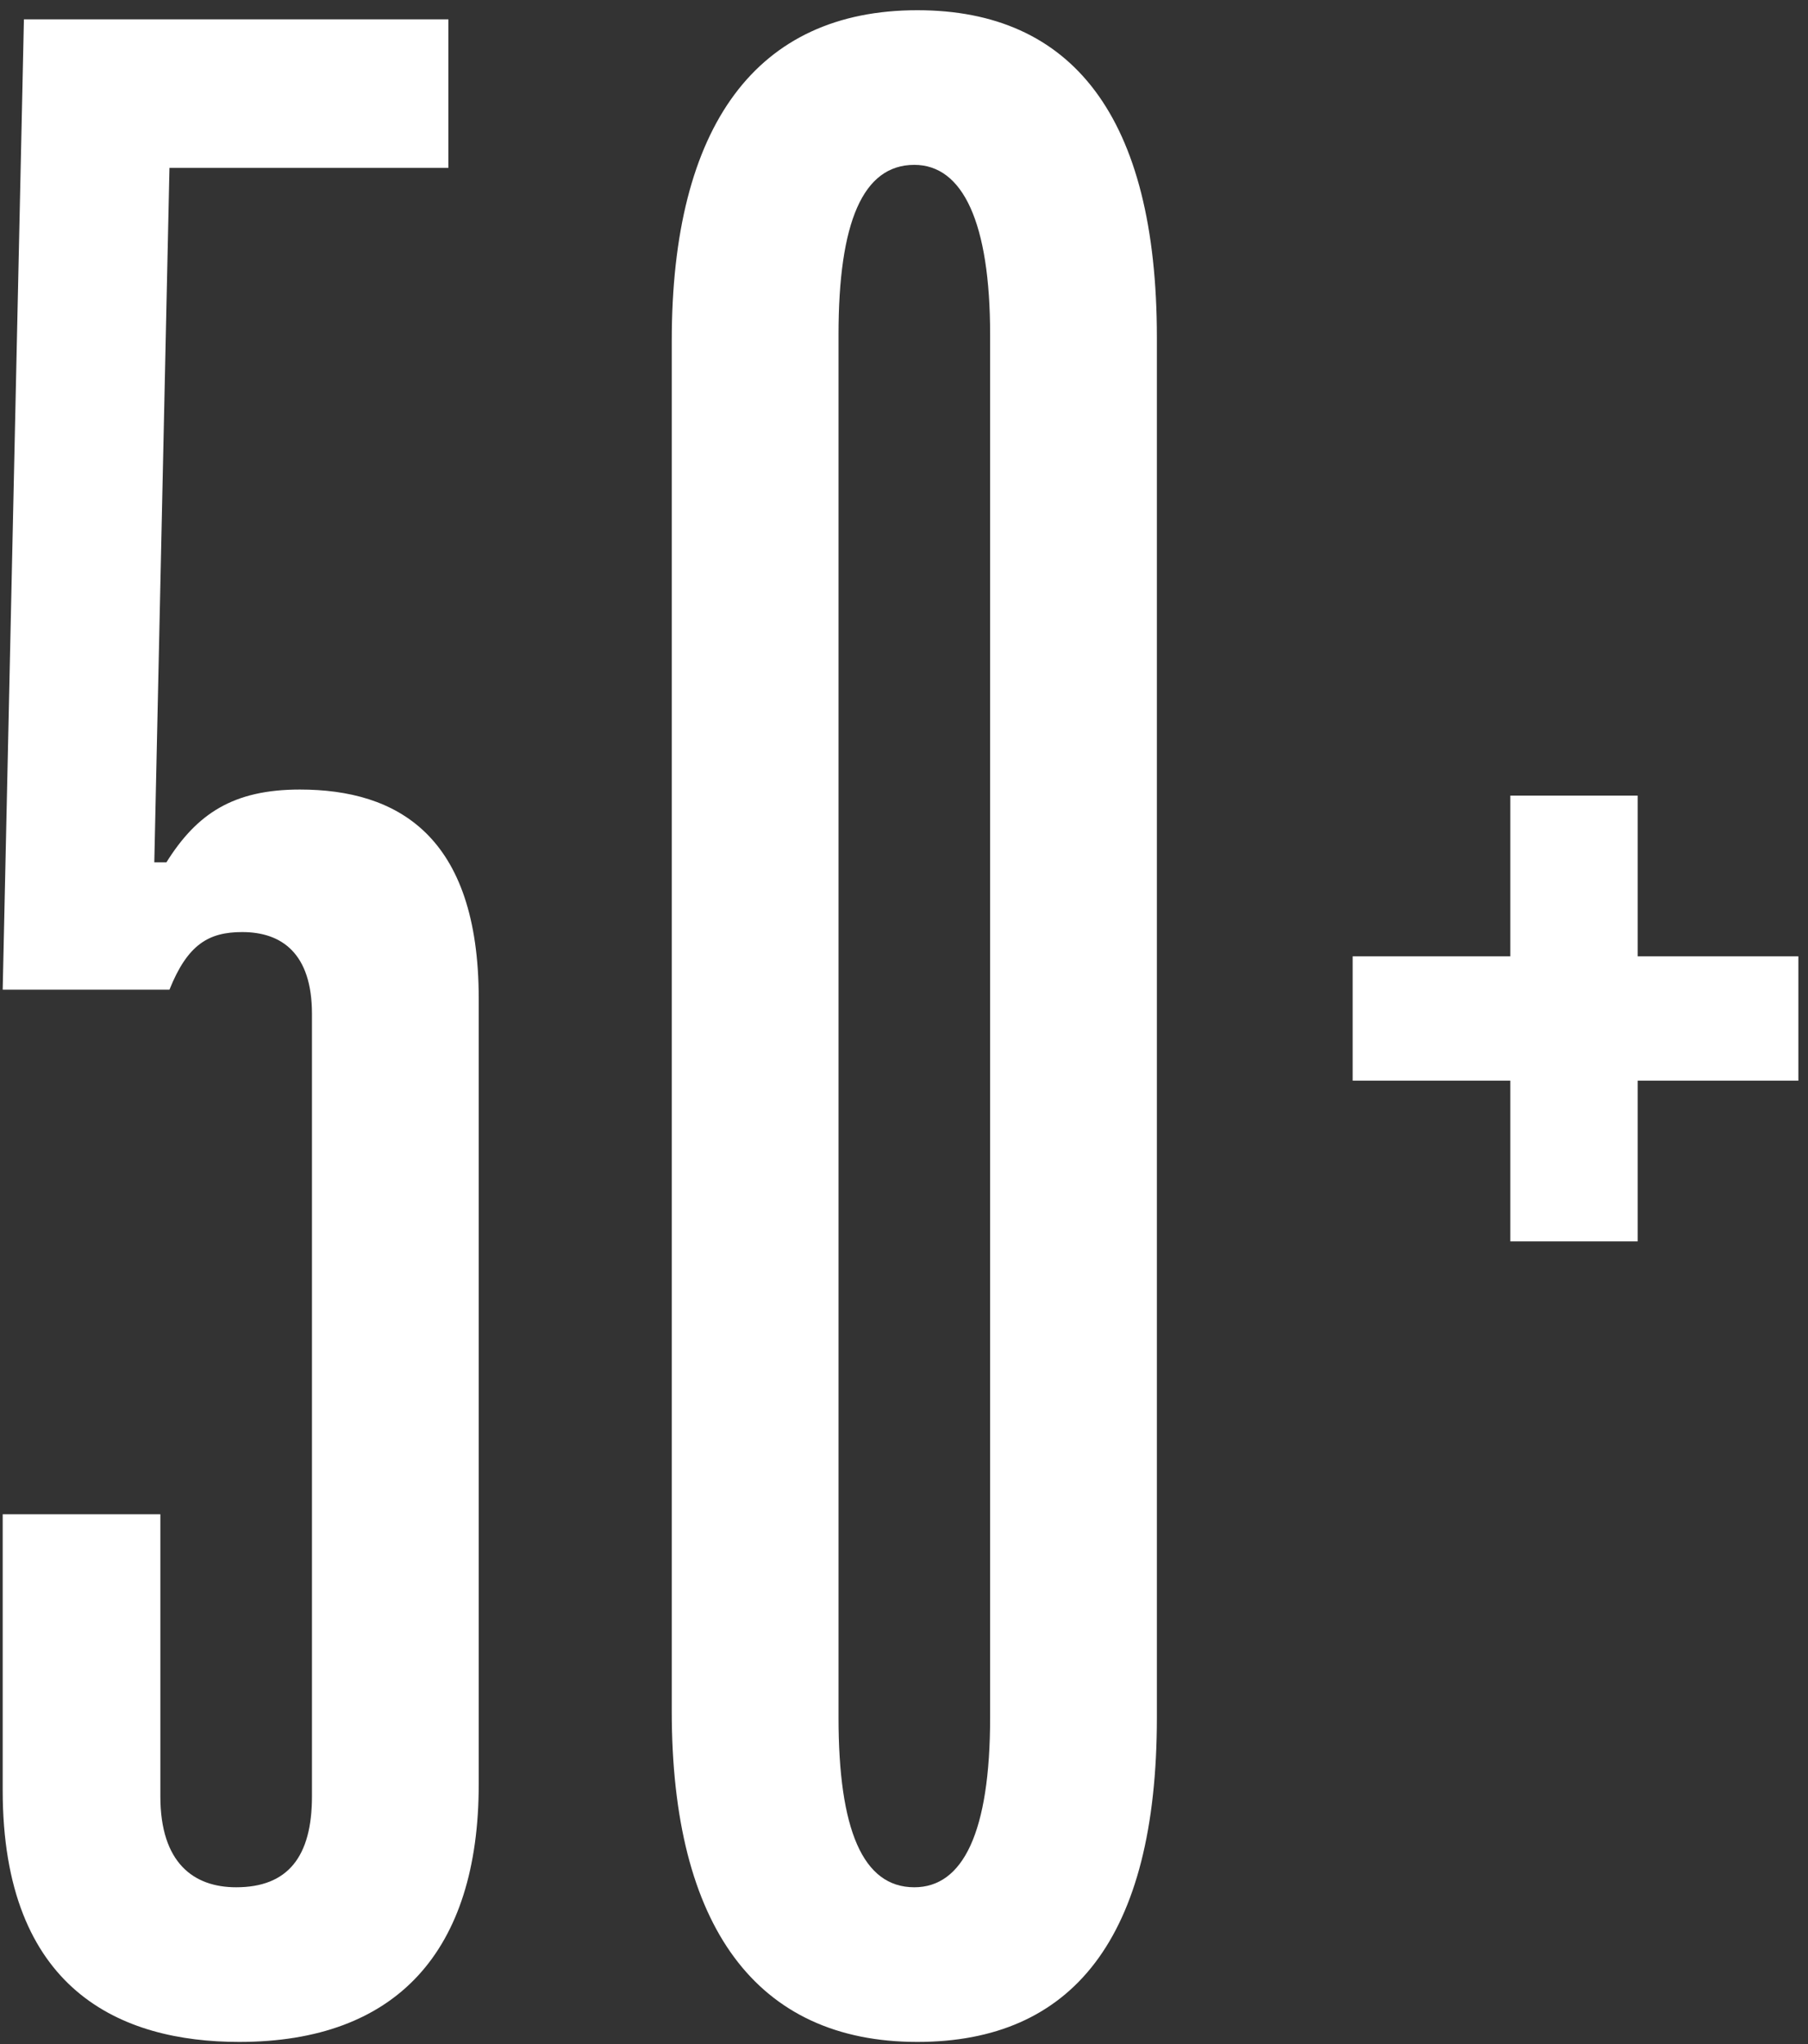
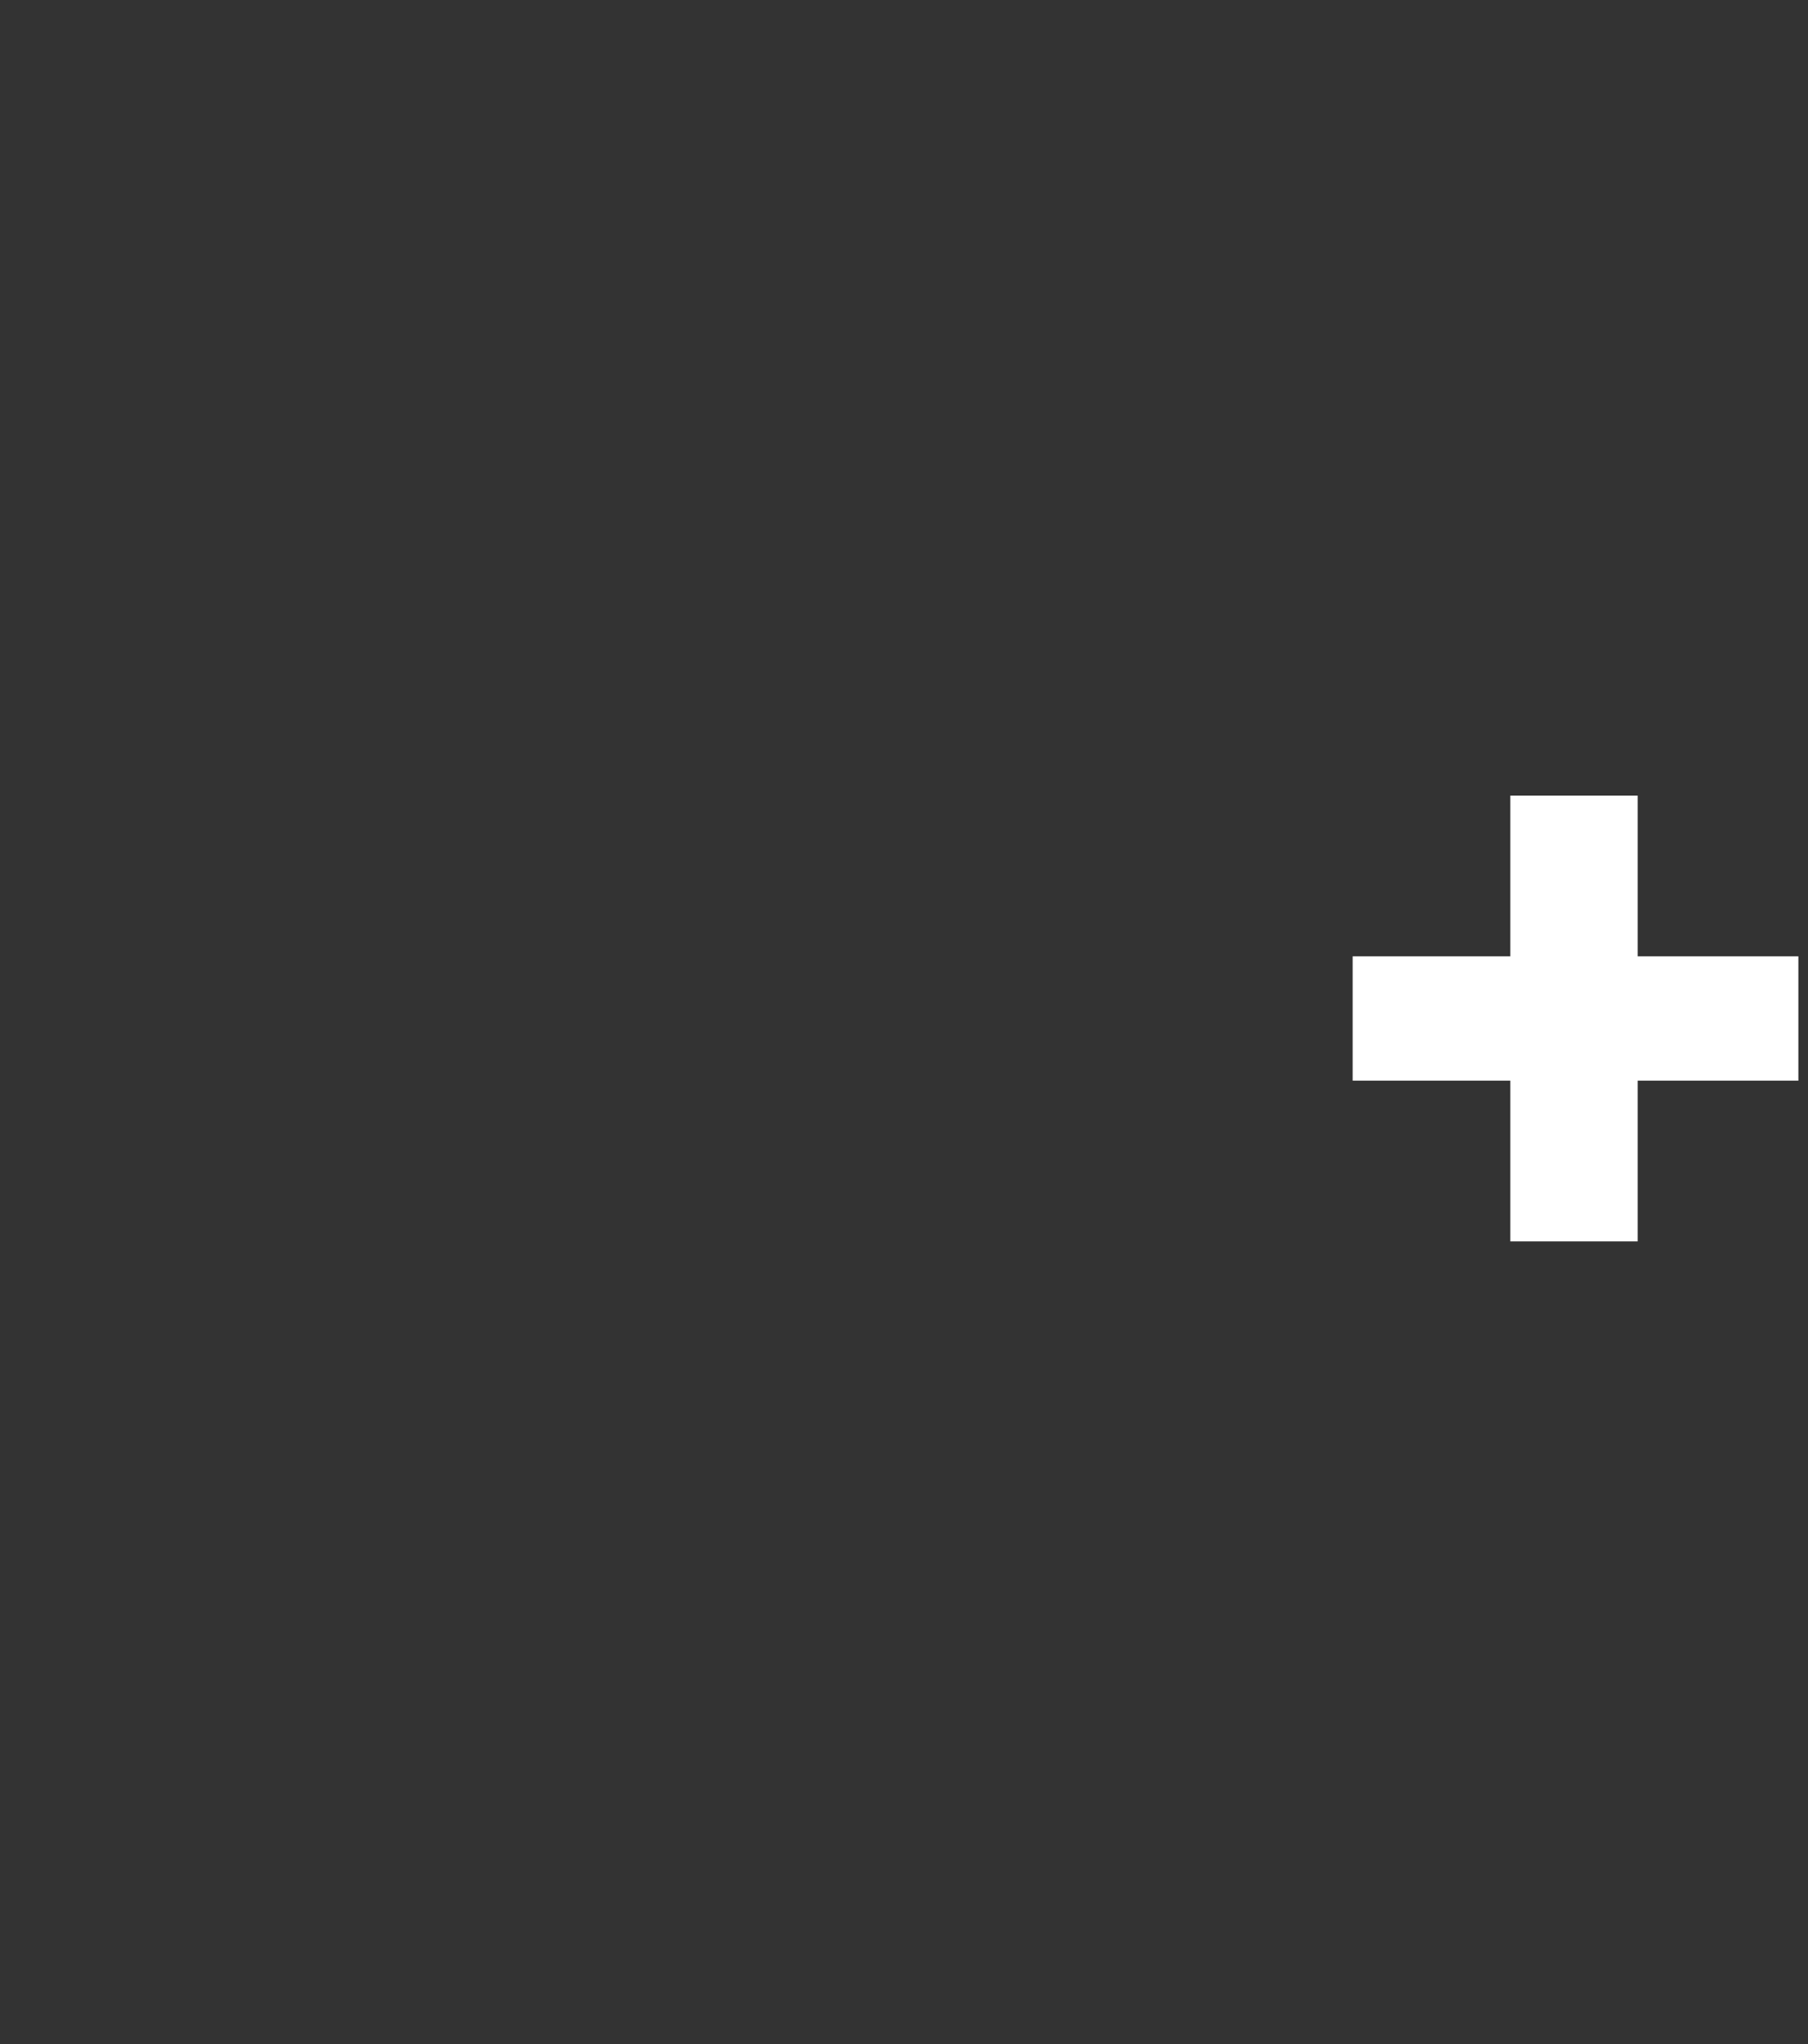
<svg xmlns="http://www.w3.org/2000/svg" width="161" height="182" viewBox="0 0 161 182" fill="none">
  <rect x="0" y="0" width="161" height="182" fill="#333333" stroke="none" />
-   <path d="M42.63 88.93C42.63 74.35 35.34 70.3 26.7 70.3C20.76 70.3 17.52 72.46 14.82 76.78H13.74L15.09 14.95H39.93V1.72H2.13L0.24 88.12H15.09C16.71 84.07 18.6 82.99 21.57 82.99C25.08 82.99 27.78 84.88 27.78 90.28V159.94C27.78 165.34 25.62 168.04 21.03 168.04C17.25 168.04 14.28 165.88 14.28 159.94V134.83H0.24V159.4C0.24 177.22 10.77 181.81 21.3 181.81C35.34 181.81 42.63 173.71 42.63 158.86V88.93Z" fill="white" />
-   <path d="M103.019 30.07C103.019 10.36 95.459 0.91 81.689 0.91C67.379 0.91 59.819 11.17 59.819 30.34V152.38C59.819 171.55 67.379 181.81 81.689 181.81C95.459 181.81 103.019 172.63 103.019 152.92V30.07ZM88.169 152.92C88.169 163.18 85.739 168.04 81.419 168.04C76.829 168.04 74.669 162.91 74.669 152.92V29.8C74.669 19.81 76.829 14.68 81.419 14.68C85.739 14.68 88.169 19.81 88.169 29.8V152.92Z" fill="white" />
  <path d="M145.833 110.53V96.22H160.143V85.15H145.833V70.84H134.493V85.15H120.453V96.22H134.493V110.53H145.833Z" fill="white" />
</svg>